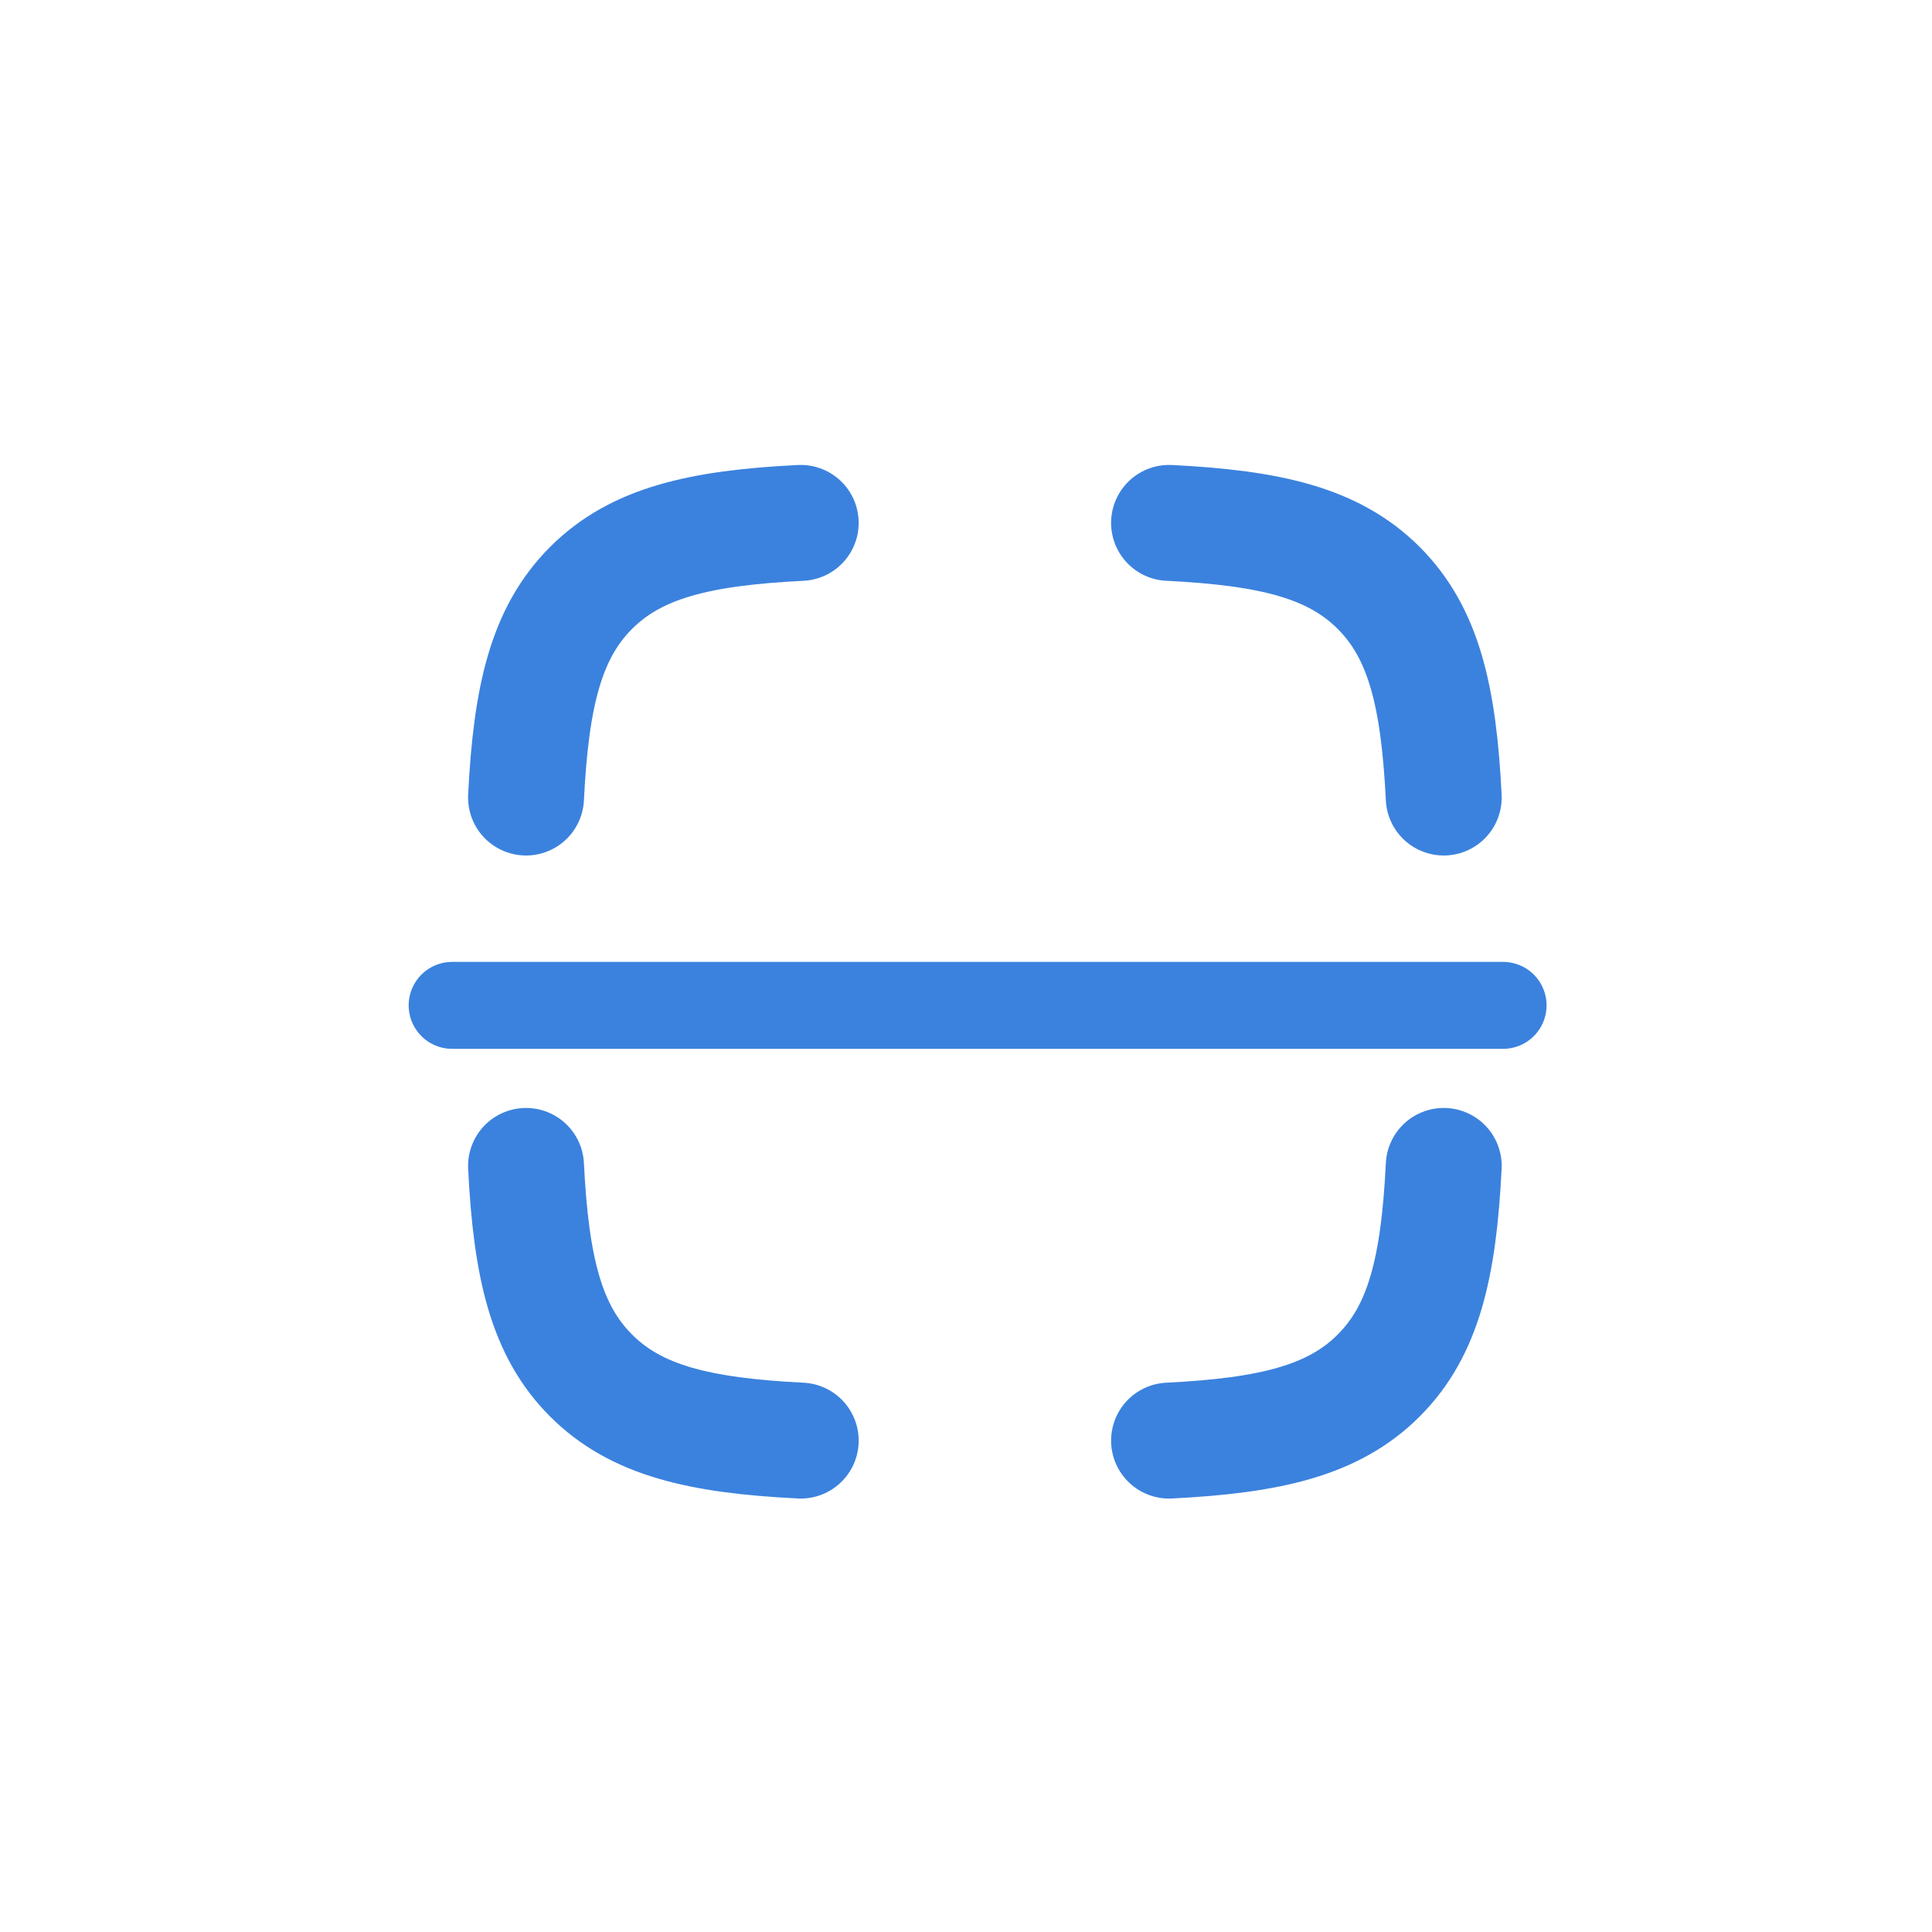
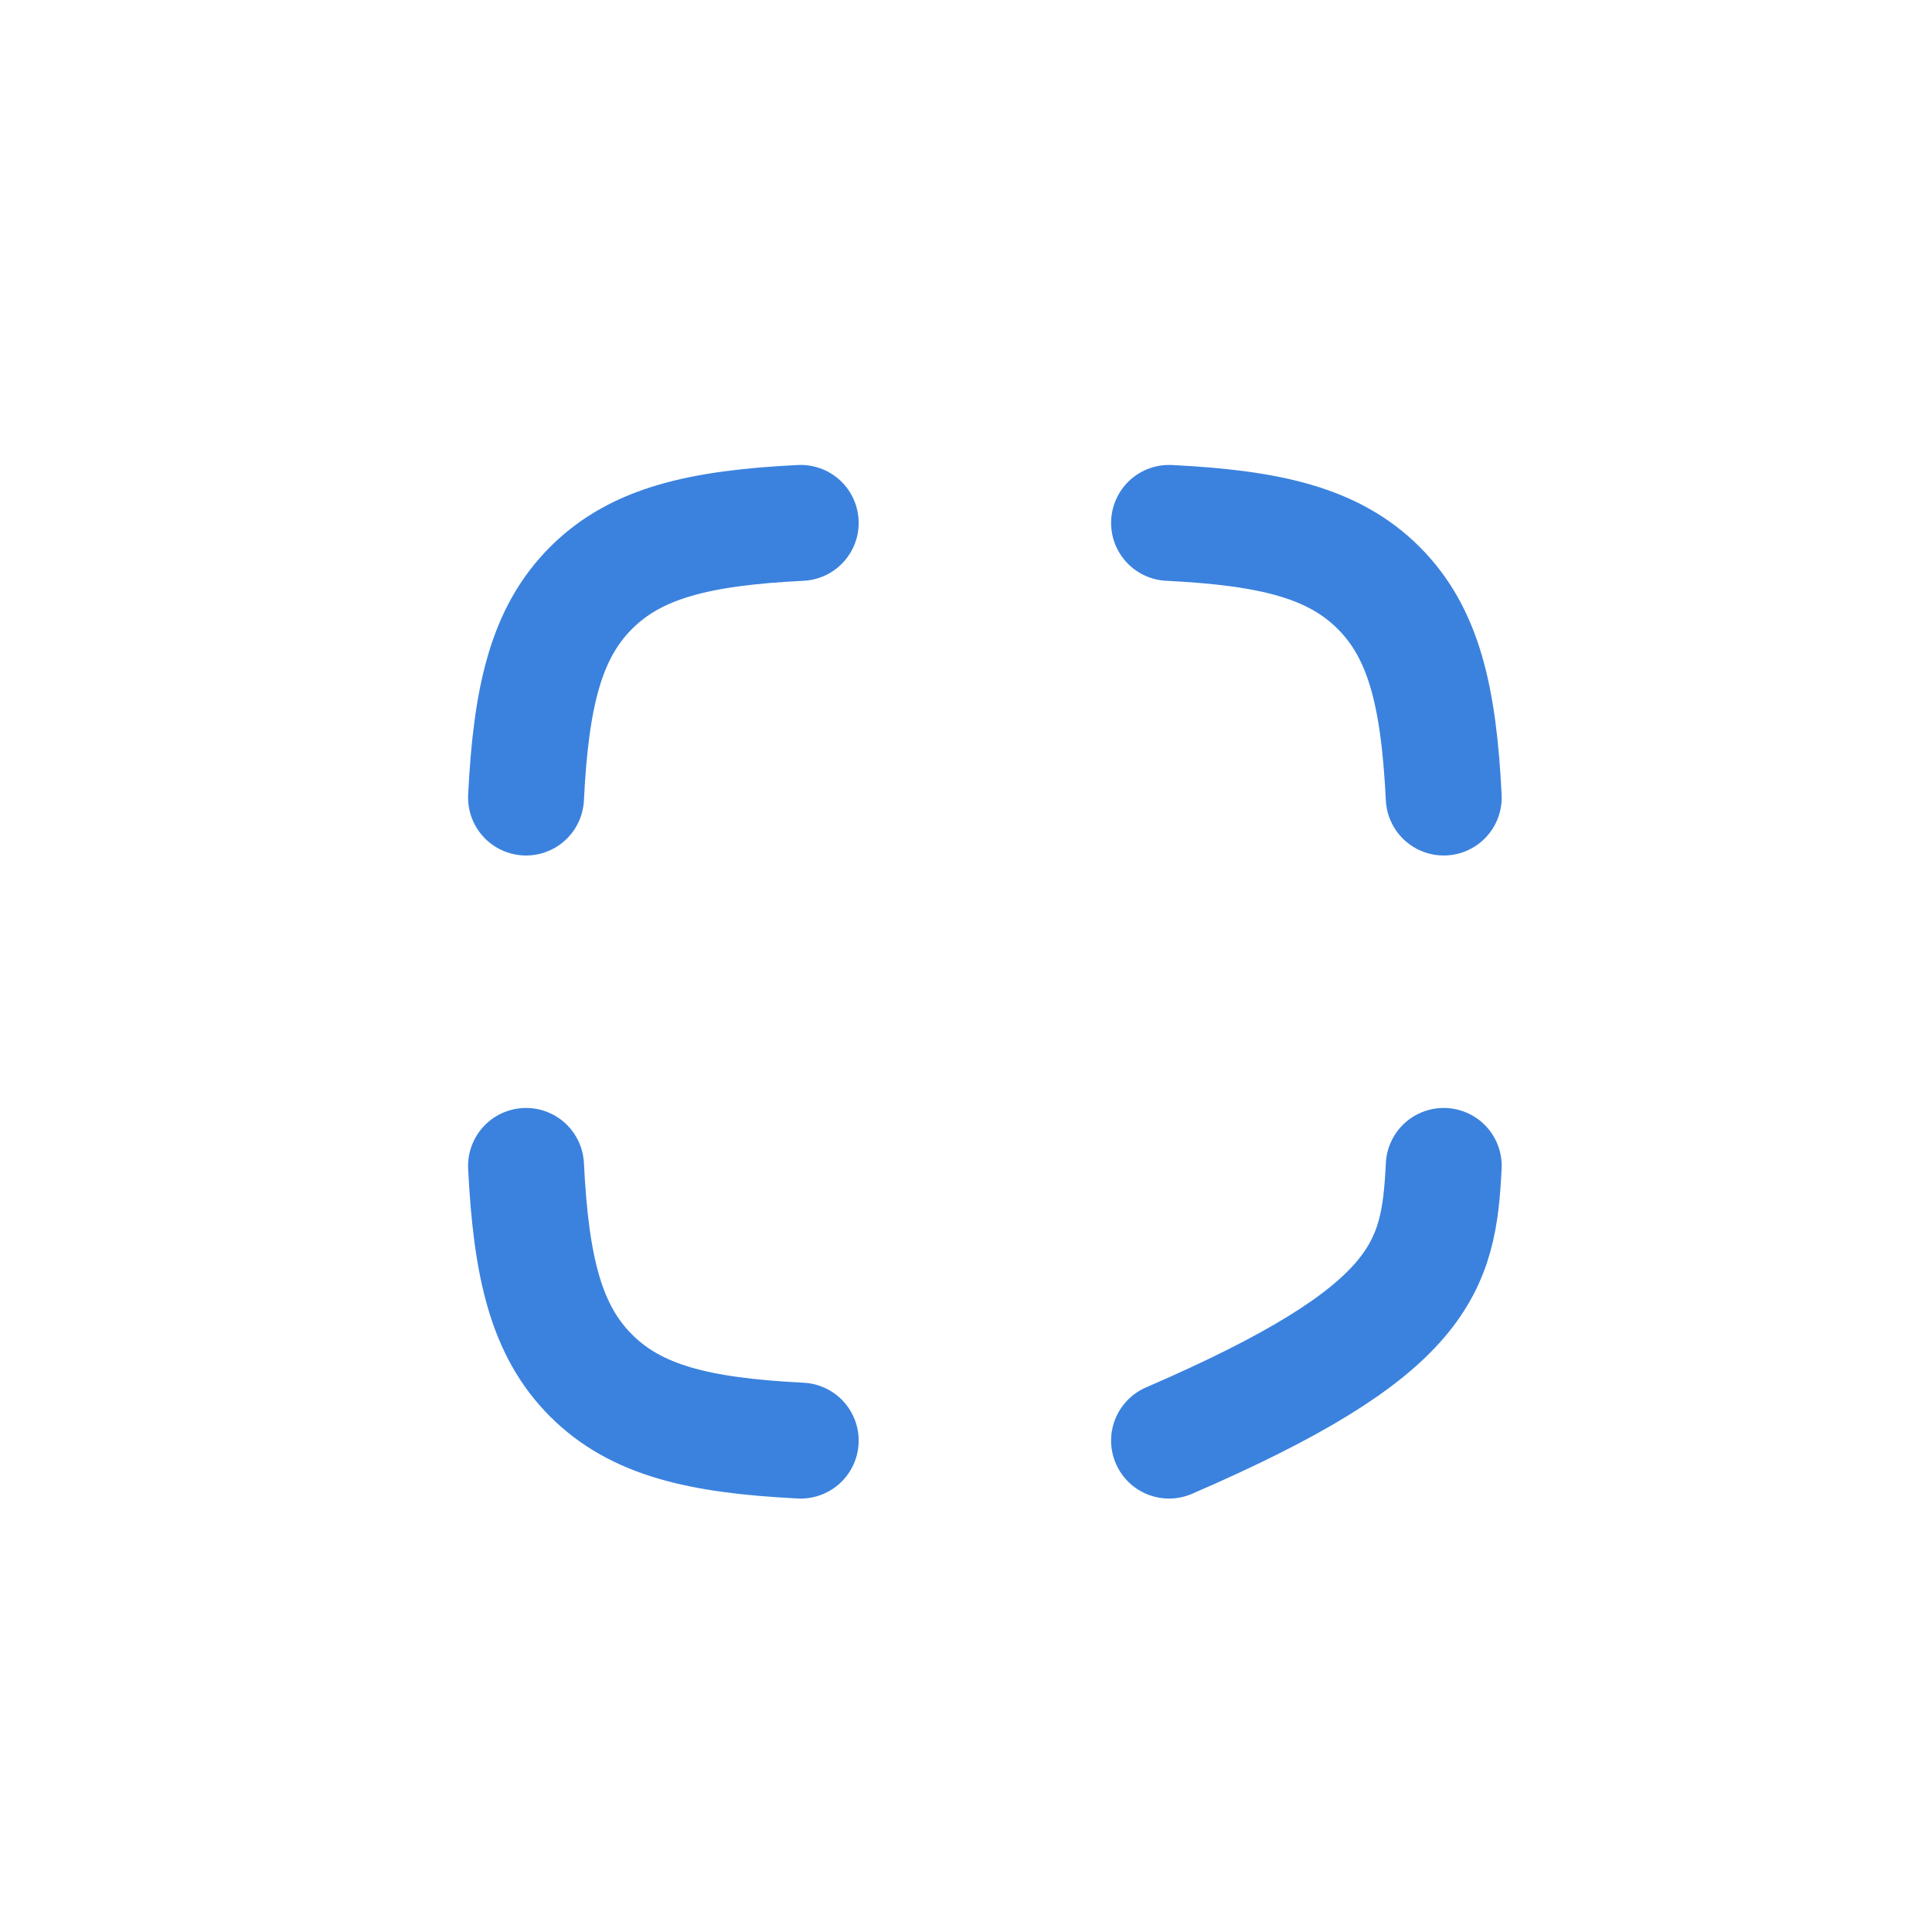
<svg xmlns="http://www.w3.org/2000/svg" width="40" height="40" viewBox="0 0 40 40" fill="none">
-   <path d="M10.891 16.512C10.995 14.413 11.306 13.104 12.238 12.172C13.169 11.241 14.478 10.93 16.578 10.826M29.891 16.512C29.787 14.413 29.476 13.104 28.544 12.172C27.613 11.241 26.304 10.93 24.204 10.826M24.204 29.826C26.304 29.721 27.613 29.41 28.544 28.479C29.476 27.548 29.787 26.238 29.891 24.139M16.578 29.826C14.478 29.721 13.169 29.41 12.238 28.479C11.306 27.548 10.995 26.238 10.891 24.139" stroke="#3B82DE" stroke-width="2.4" stroke-linecap="round" stroke-linejoin="round" />
-   <path d="M9.361 20.815L31.12 20.815" stroke="#3B82DE" stroke-width="1.8" stroke-linecap="round" />
+   <path d="M10.891 16.512C10.995 14.413 11.306 13.104 12.238 12.172C13.169 11.241 14.478 10.93 16.578 10.826M29.891 16.512C29.787 14.413 29.476 13.104 28.544 12.172C27.613 11.241 26.304 10.93 24.204 10.826M24.204 29.826C29.476 27.548 29.787 26.238 29.891 24.139M16.578 29.826C14.478 29.721 13.169 29.41 12.238 28.479C11.306 27.548 10.995 26.238 10.891 24.139" stroke="#3B82DE" stroke-width="2.4" stroke-linecap="round" stroke-linejoin="round" />
</svg>